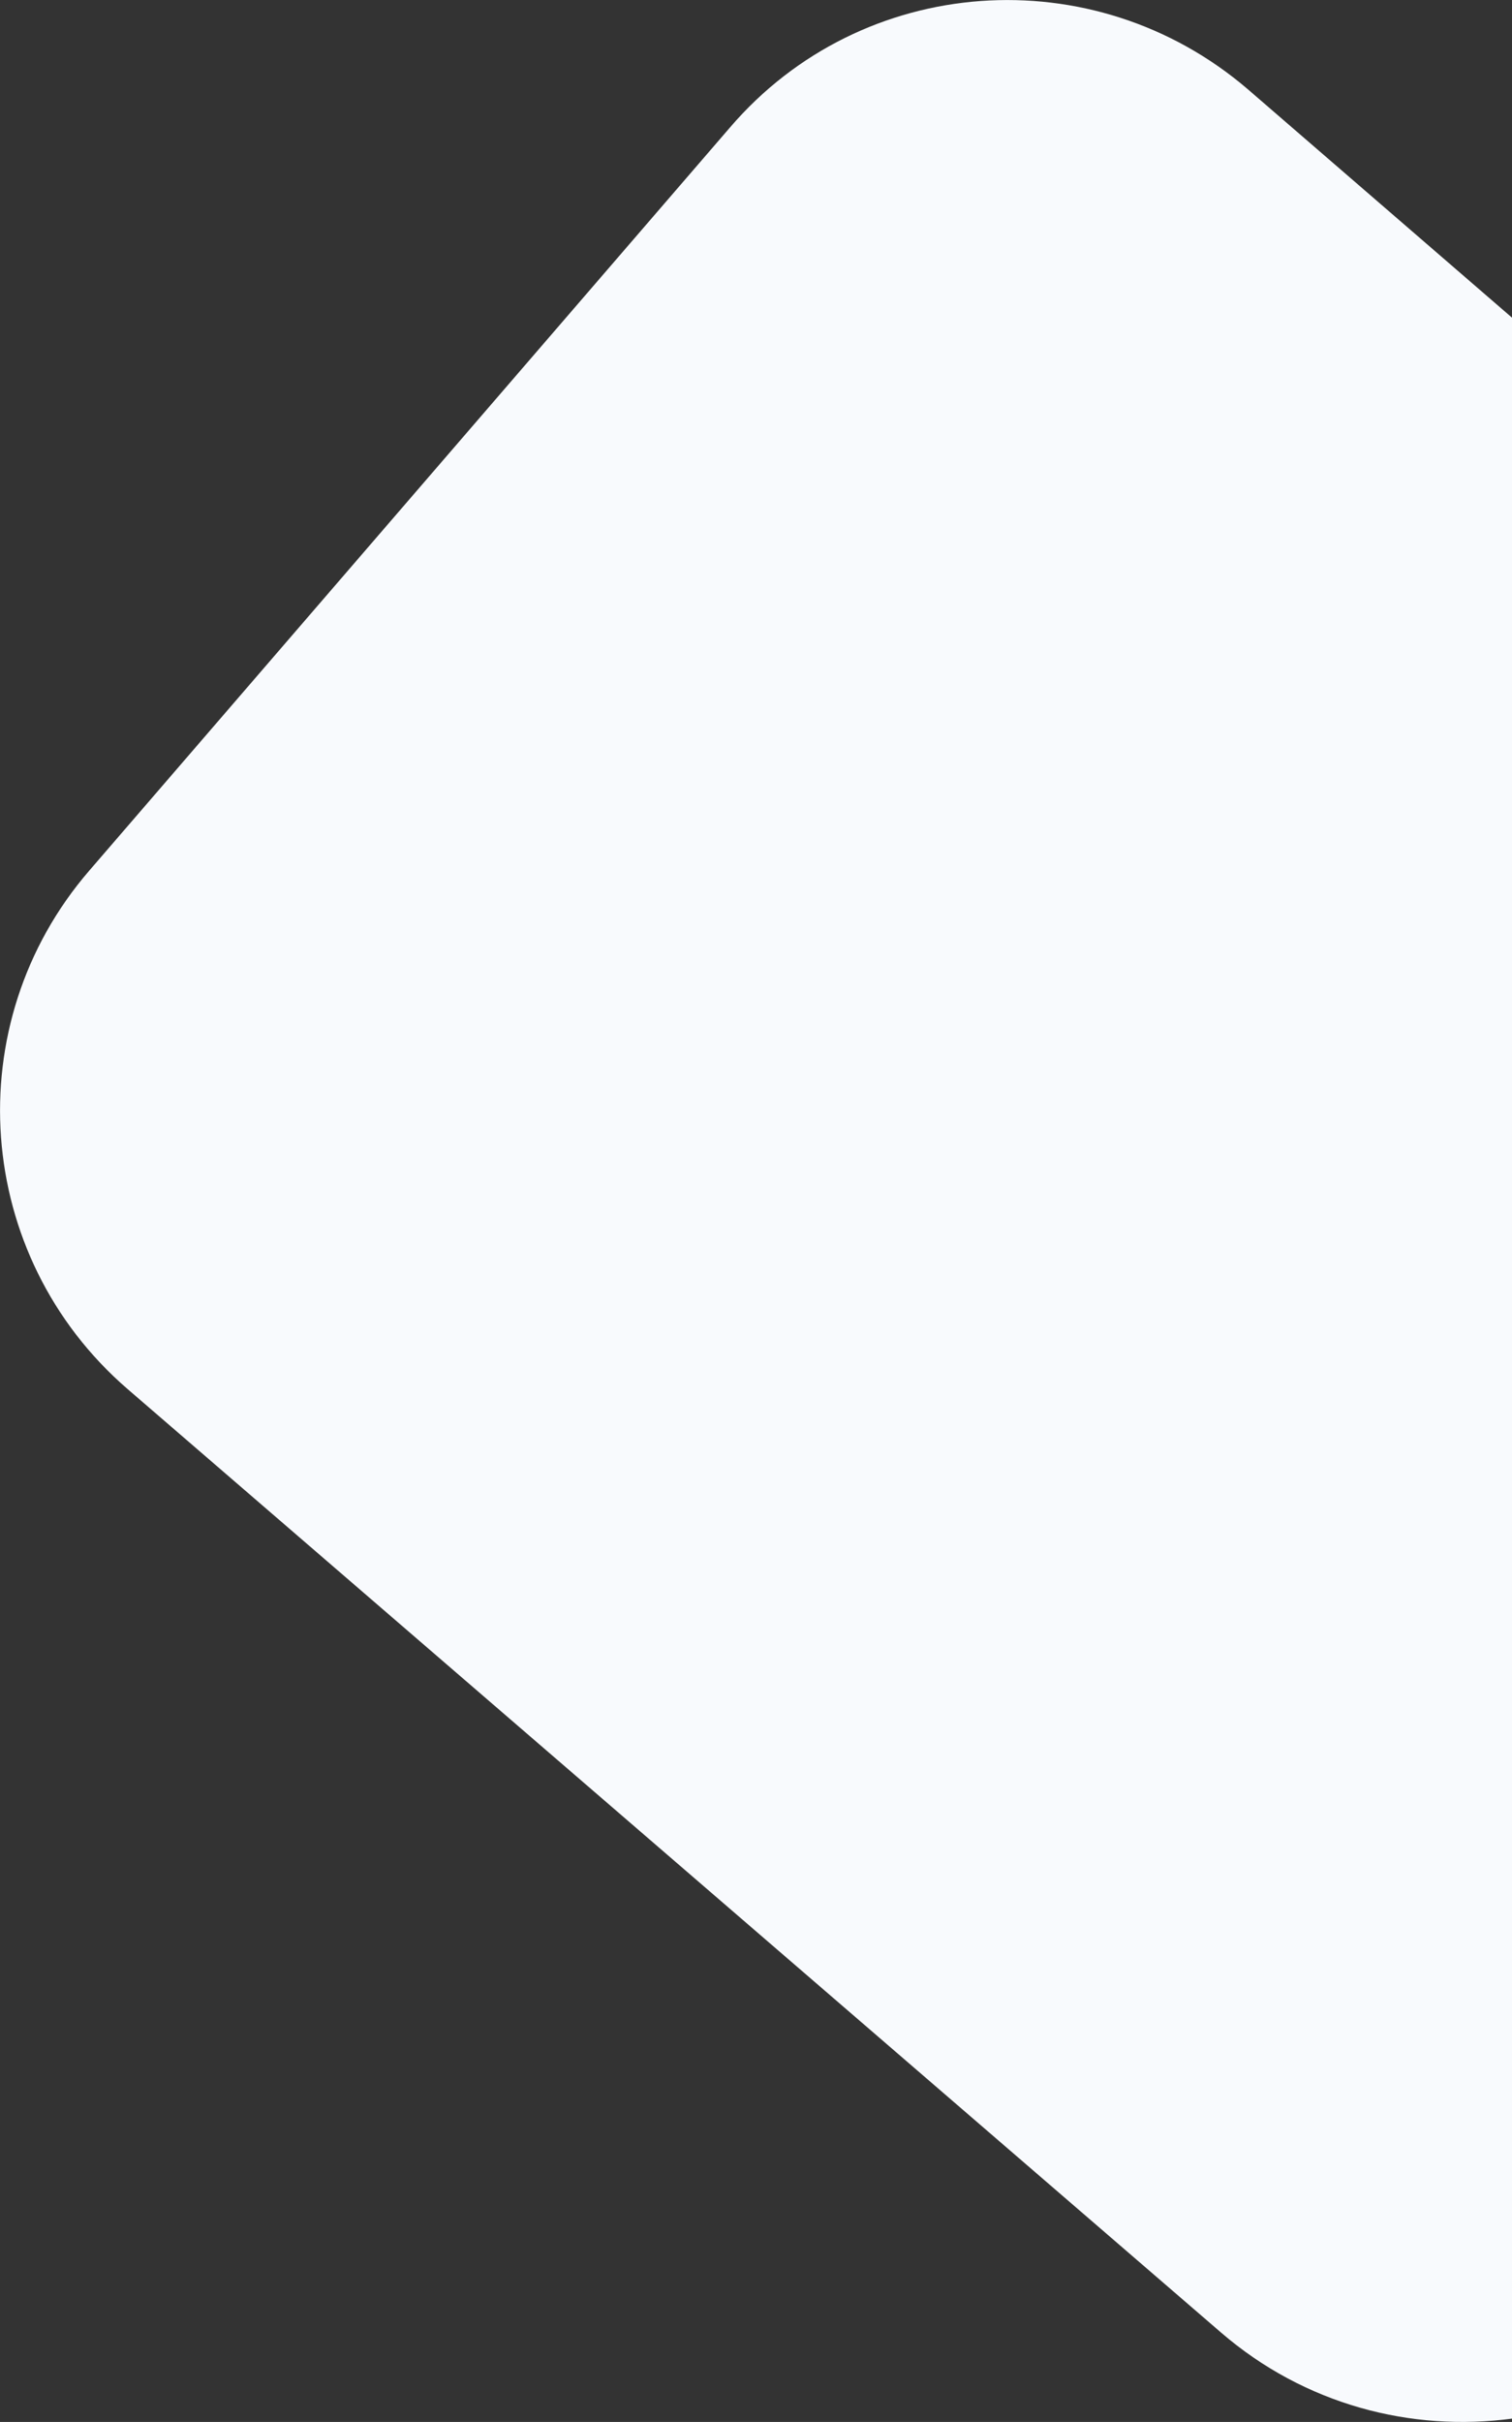
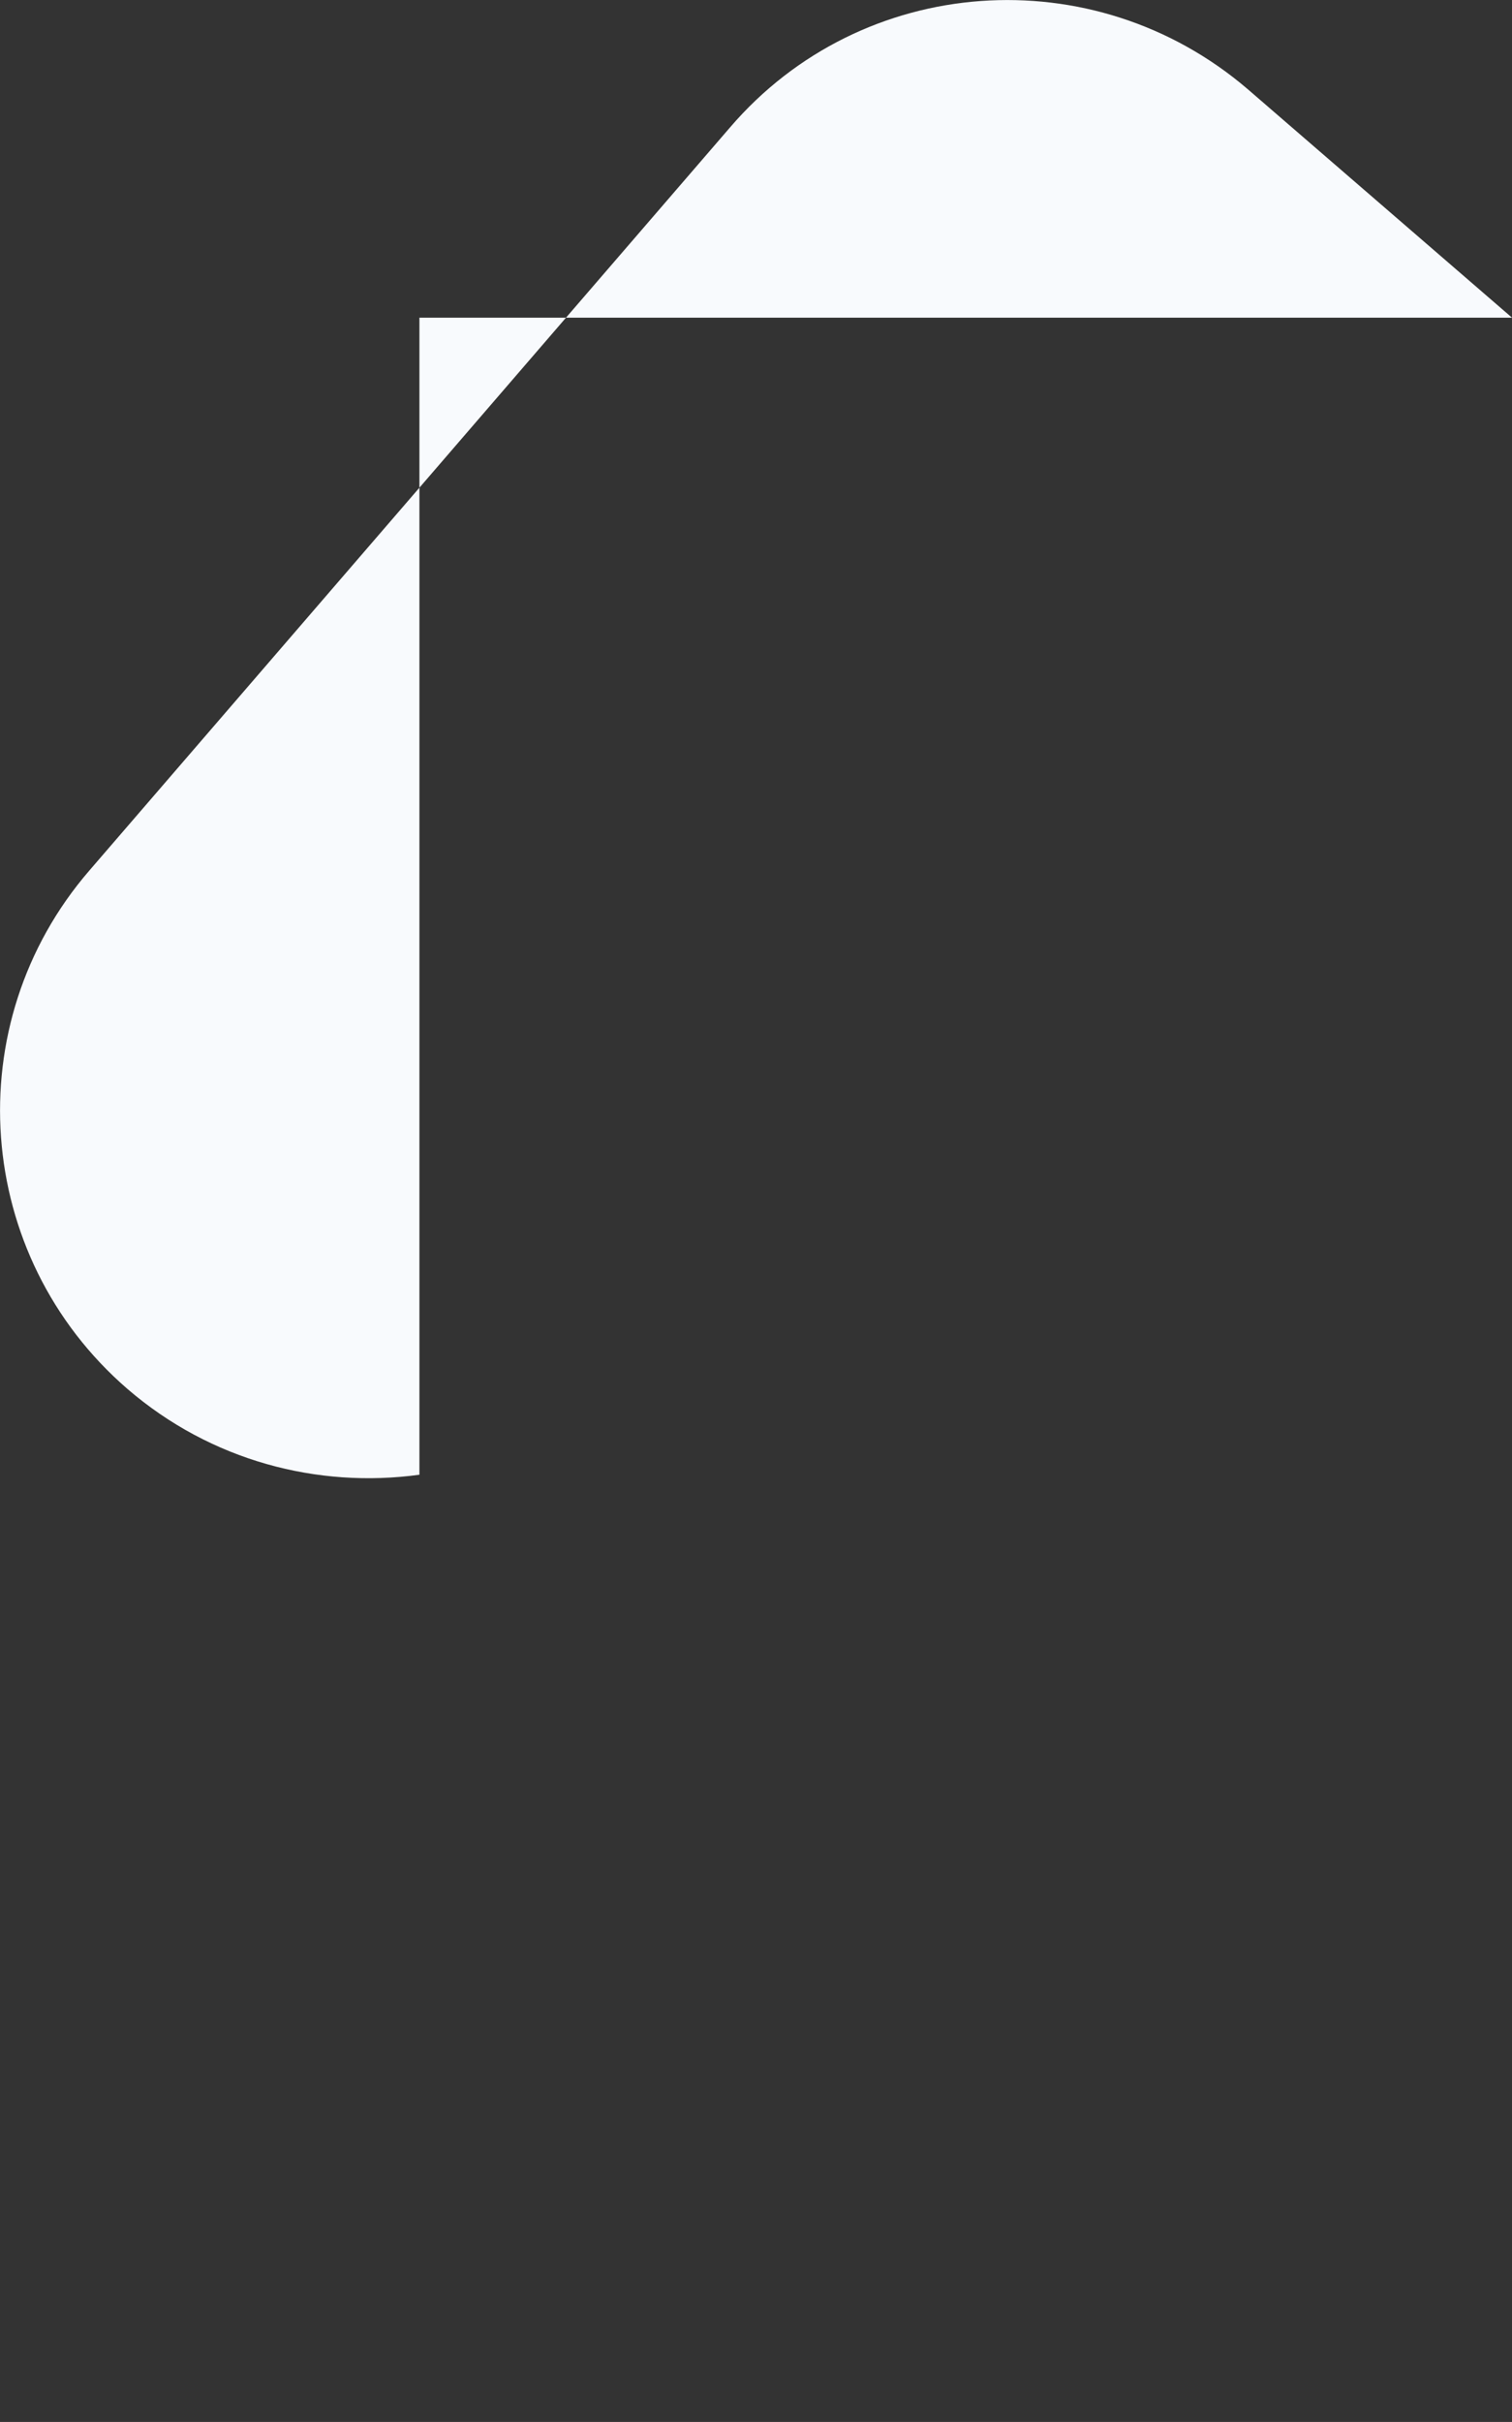
<svg xmlns="http://www.w3.org/2000/svg" preserveAspectRatio="none" x="0px" y="0px" viewBox="0 0 130.5 208.9" style="enable-background:new 0 0 130.5 208.9;" xml:space="preserve">
  <rect x="0" y="0" width="130.5" height="208.9" fill="#333333" stroke="none" />
  <style type="text/css">
	.bg-elements-4-0{fill:#F8FAFD;}
</style>
-   <path class="bg-elements-4-0 fill-gray-200" d="M130.5,27.4L107.7,7.7C94.4-3.7,74.4-2.3,63,11L7.7,75.1c-11.4,13.2-10,33.2,3.3,44.7l94.4,81.4c7.2,6.2,16.4,8.6,25.2,7.4V27.4z" />
+   <path class="bg-elements-4-0 fill-gray-200" d="M130.5,27.4L107.7,7.7C94.4-3.7,74.4-2.3,63,11L7.7,75.1c-11.4,13.2-10,33.2,3.3,44.7c7.2,6.2,16.4,8.6,25.2,7.4V27.4z" />
</svg>